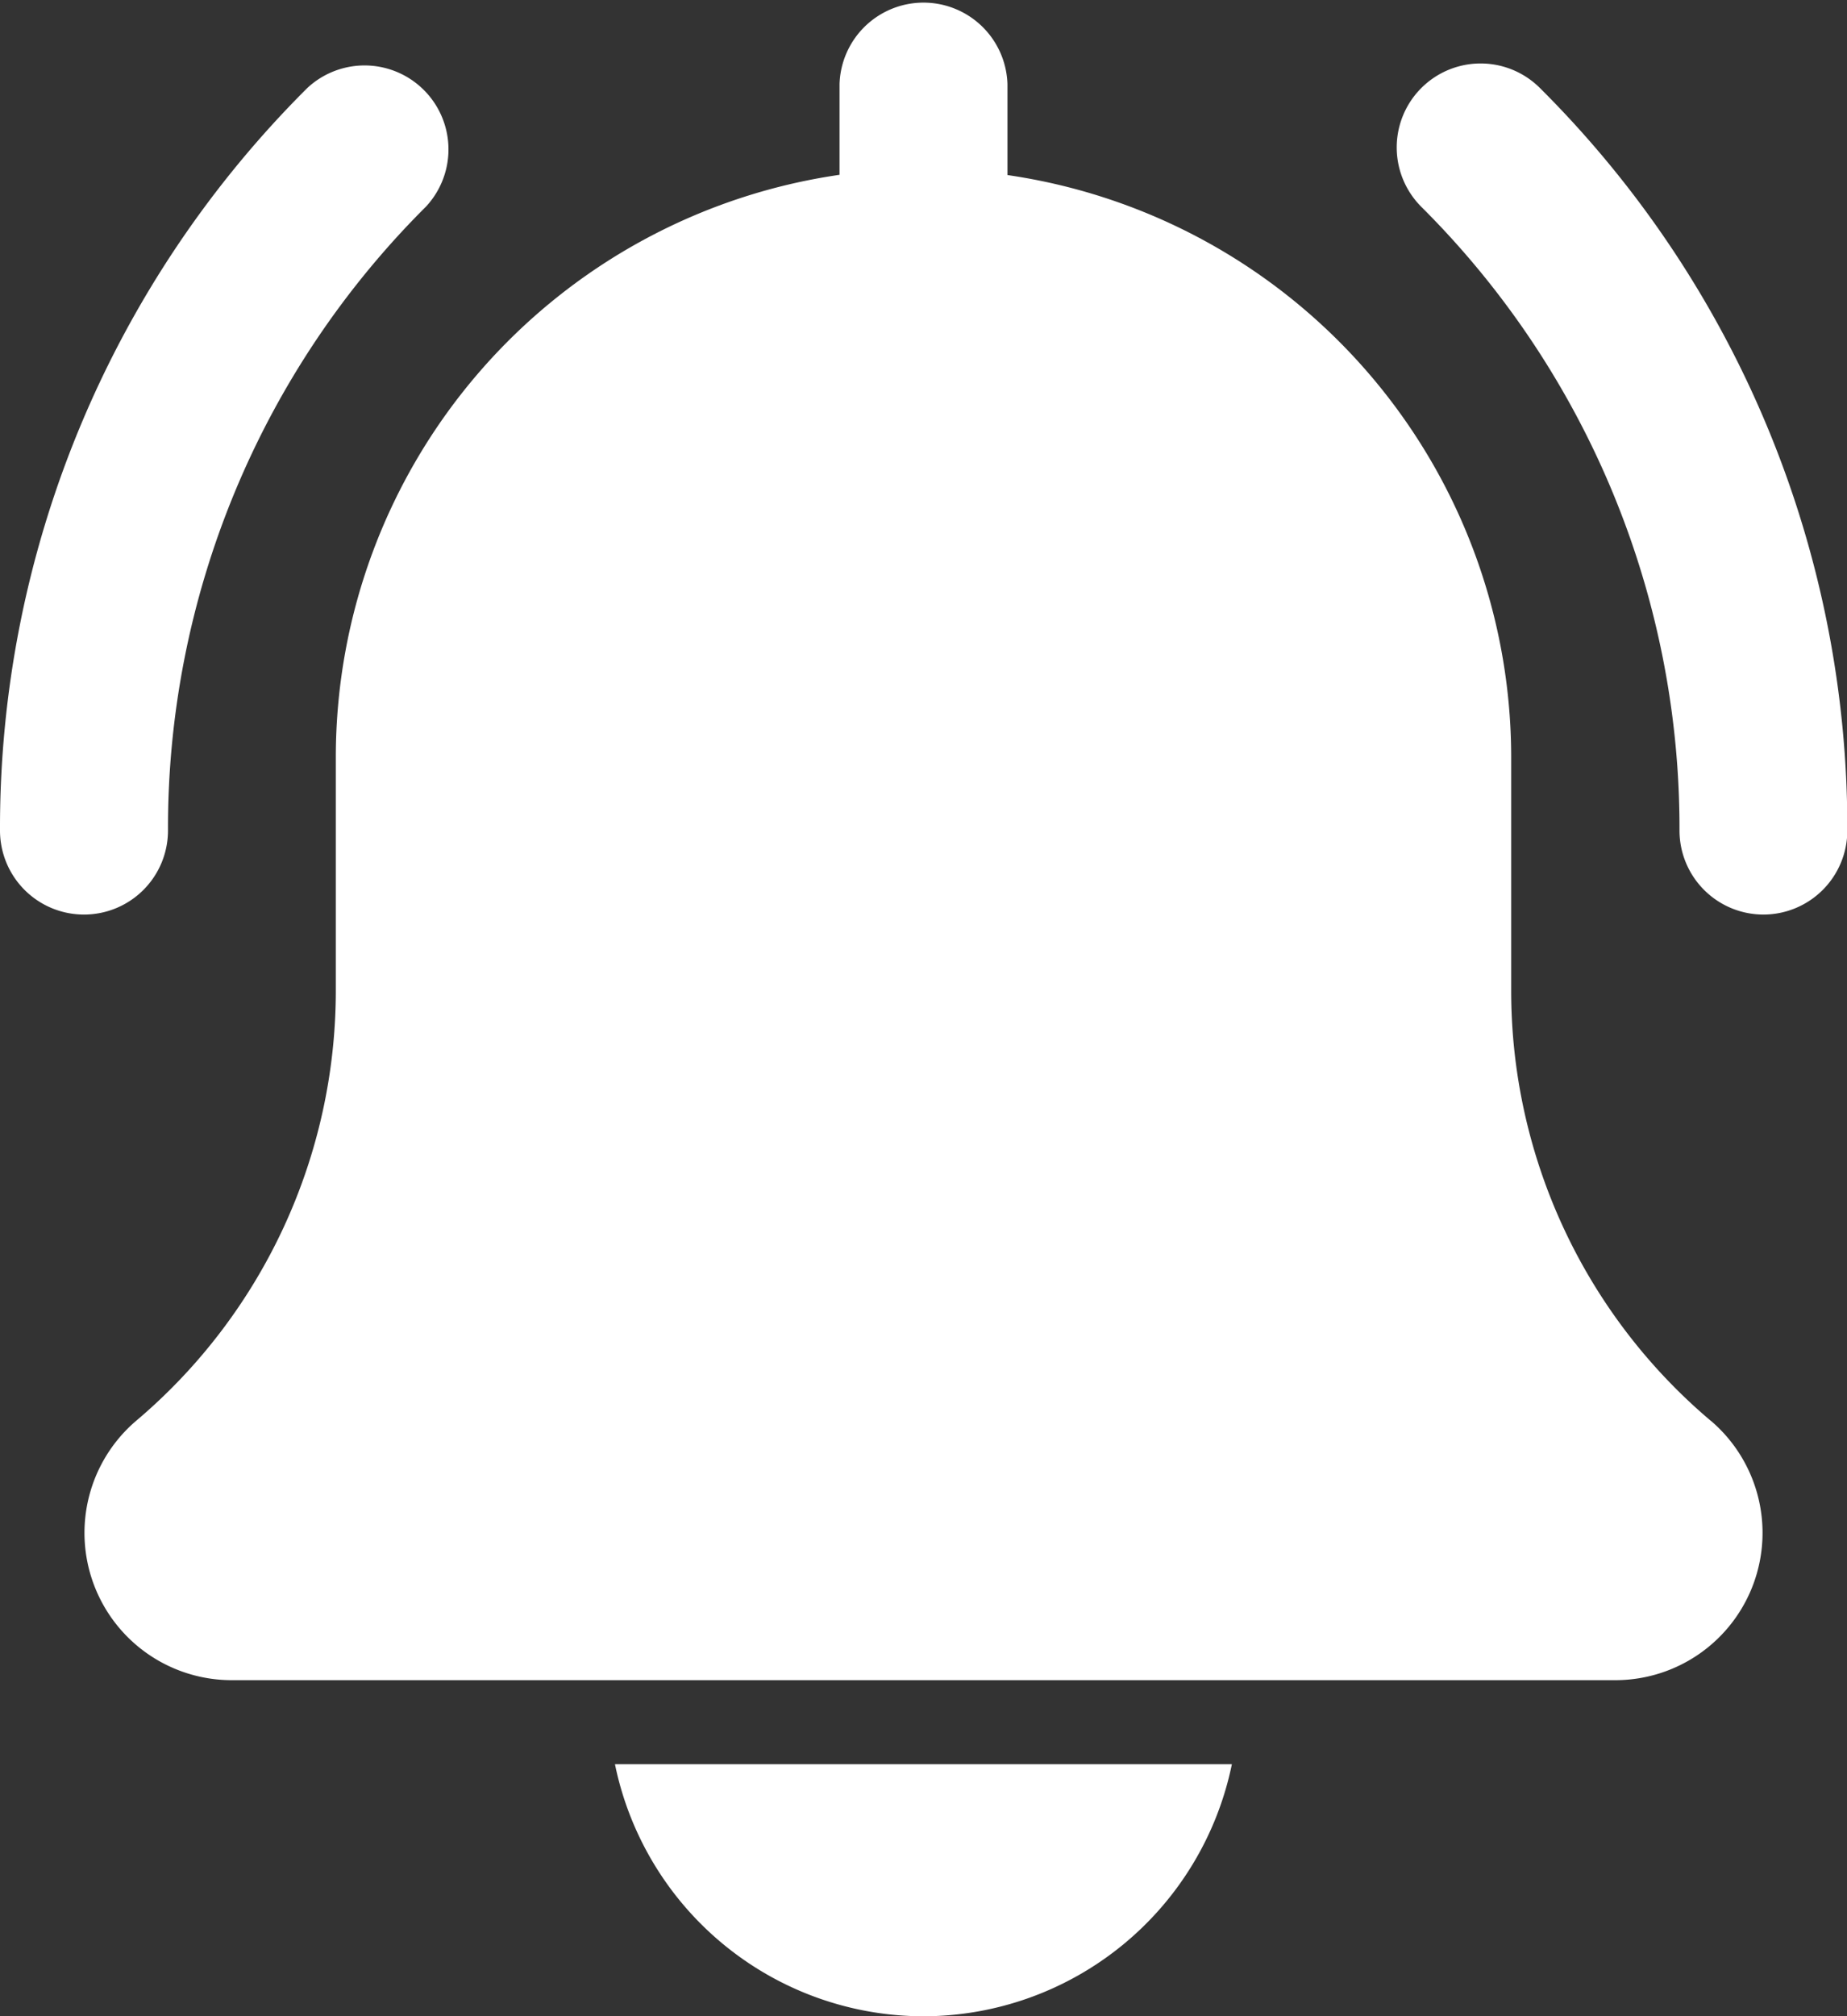
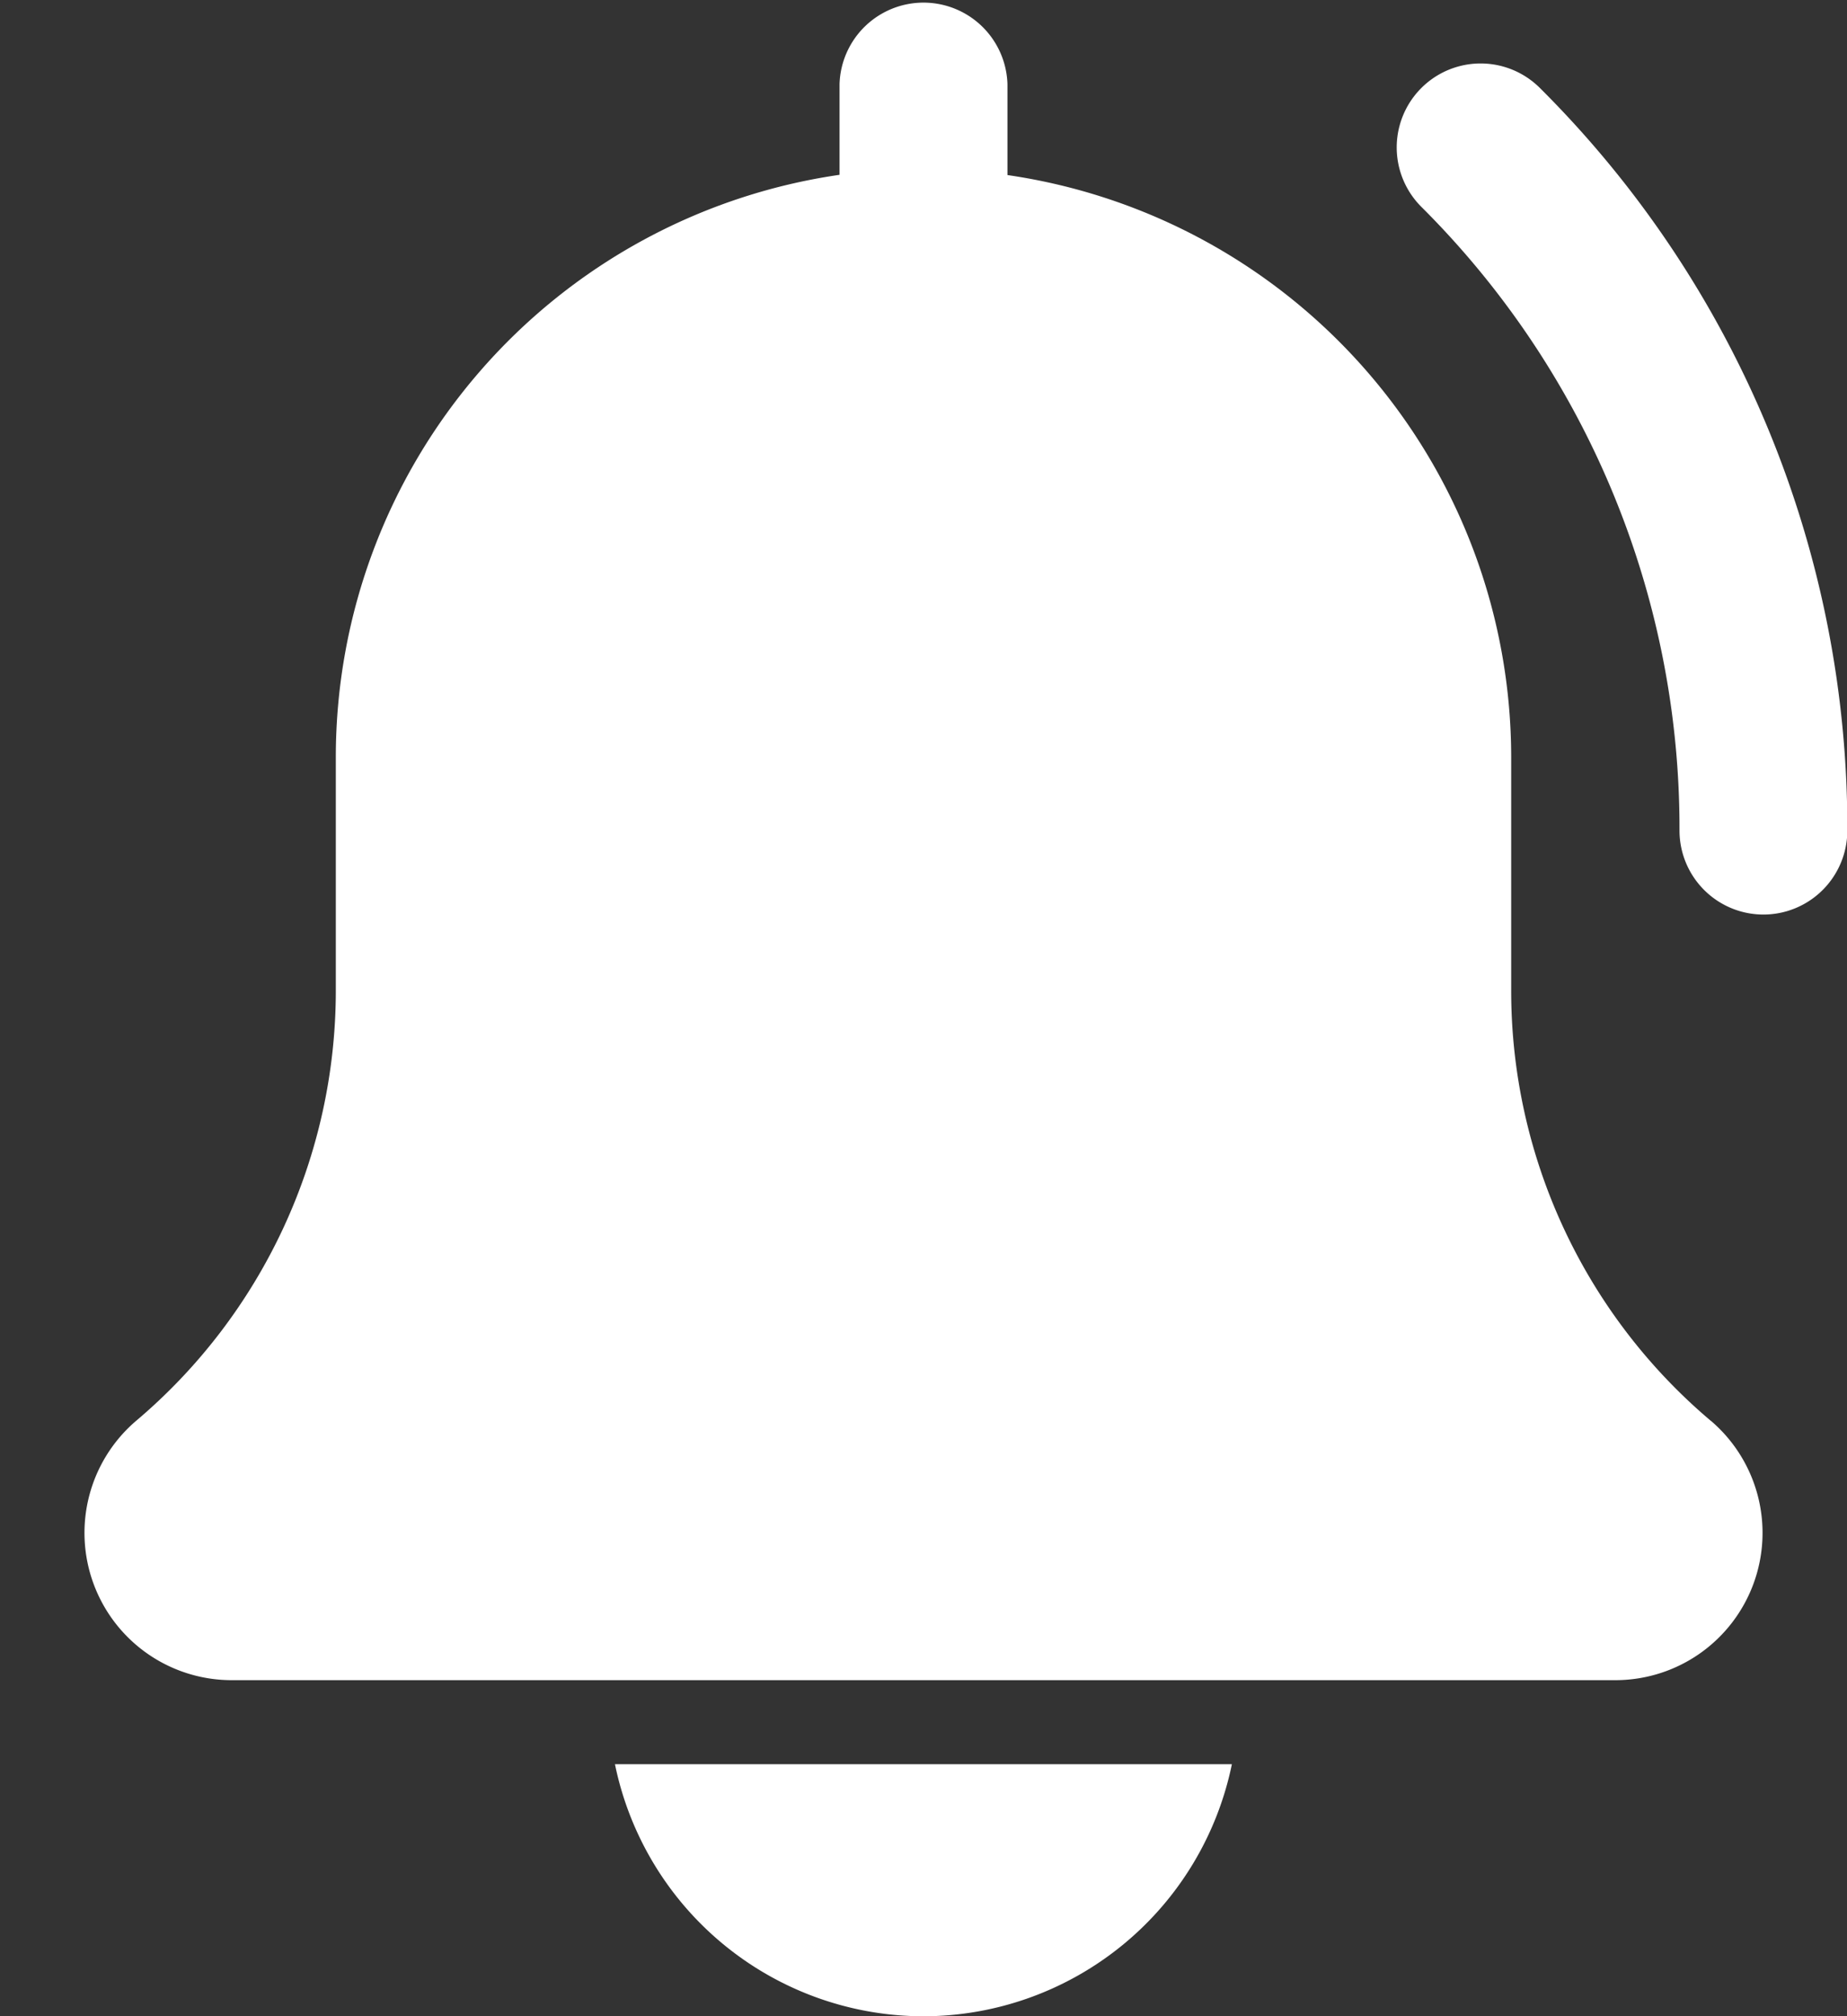
<svg xmlns="http://www.w3.org/2000/svg" id="ico-alert_bell" width="22.583" height="24.636" viewBox="0 0 22.583 24.636">
  <rect x="0" y="0" width="22.583" height="24.636" fill="#333333" stroke="none" />
  <path id="Path_1" data-name="Path 1" d="M359.3,26.4a1.027,1.027,0,0,1-1.026-1.026,10.71,10.71,0,0,0-3.157-7.622,1.026,1.026,0,0,1,1.451-1.451,12.747,12.747,0,0,1,3.758,9.073A1.027,1.027,0,0,1,359.3,26.4Zm0,0" transform="translate(-337.739 -15.225)" fill="#fff" />
-   <path id="Path_2" data-name="Path 2" d="M1.026,26.4A1.027,1.027,0,0,1,0,25.369,12.748,12.748,0,0,1,3.758,16.3,1.026,1.026,0,0,1,5.21,17.748a10.708,10.708,0,0,0-3.156,7.622A1.027,1.027,0,0,1,1.026,26.4Zm0,0" transform="translate(0 -15.225)" fill="#fff" />
  <path id="Path_3" data-name="Path 3" d="M41.225,17.362A6.876,6.876,0,0,1,38.783,12.1V9.239a7.191,7.191,0,0,0-6.159-7.1V1.027a1.027,1.027,0,0,0-2.053,0V2.136a7.191,7.191,0,0,0-6.159,7.1V12.1a6.883,6.883,0,0,1-2.451,5.269,1.8,1.8,0,0,0,1.168,3.161H40.066a1.8,1.8,0,0,0,1.159-3.169Zm0,0" transform="translate(-20.306 0)" fill="#fff" />
  <path id="Path_4" data-name="Path 4" d="M160.06,451.08a3.856,3.856,0,0,0,3.771-3.08h-7.543A3.855,3.855,0,0,0,160.06,451.08Zm0,0" transform="translate(-148.769 -426.443)" fill="#fff" />
</svg>